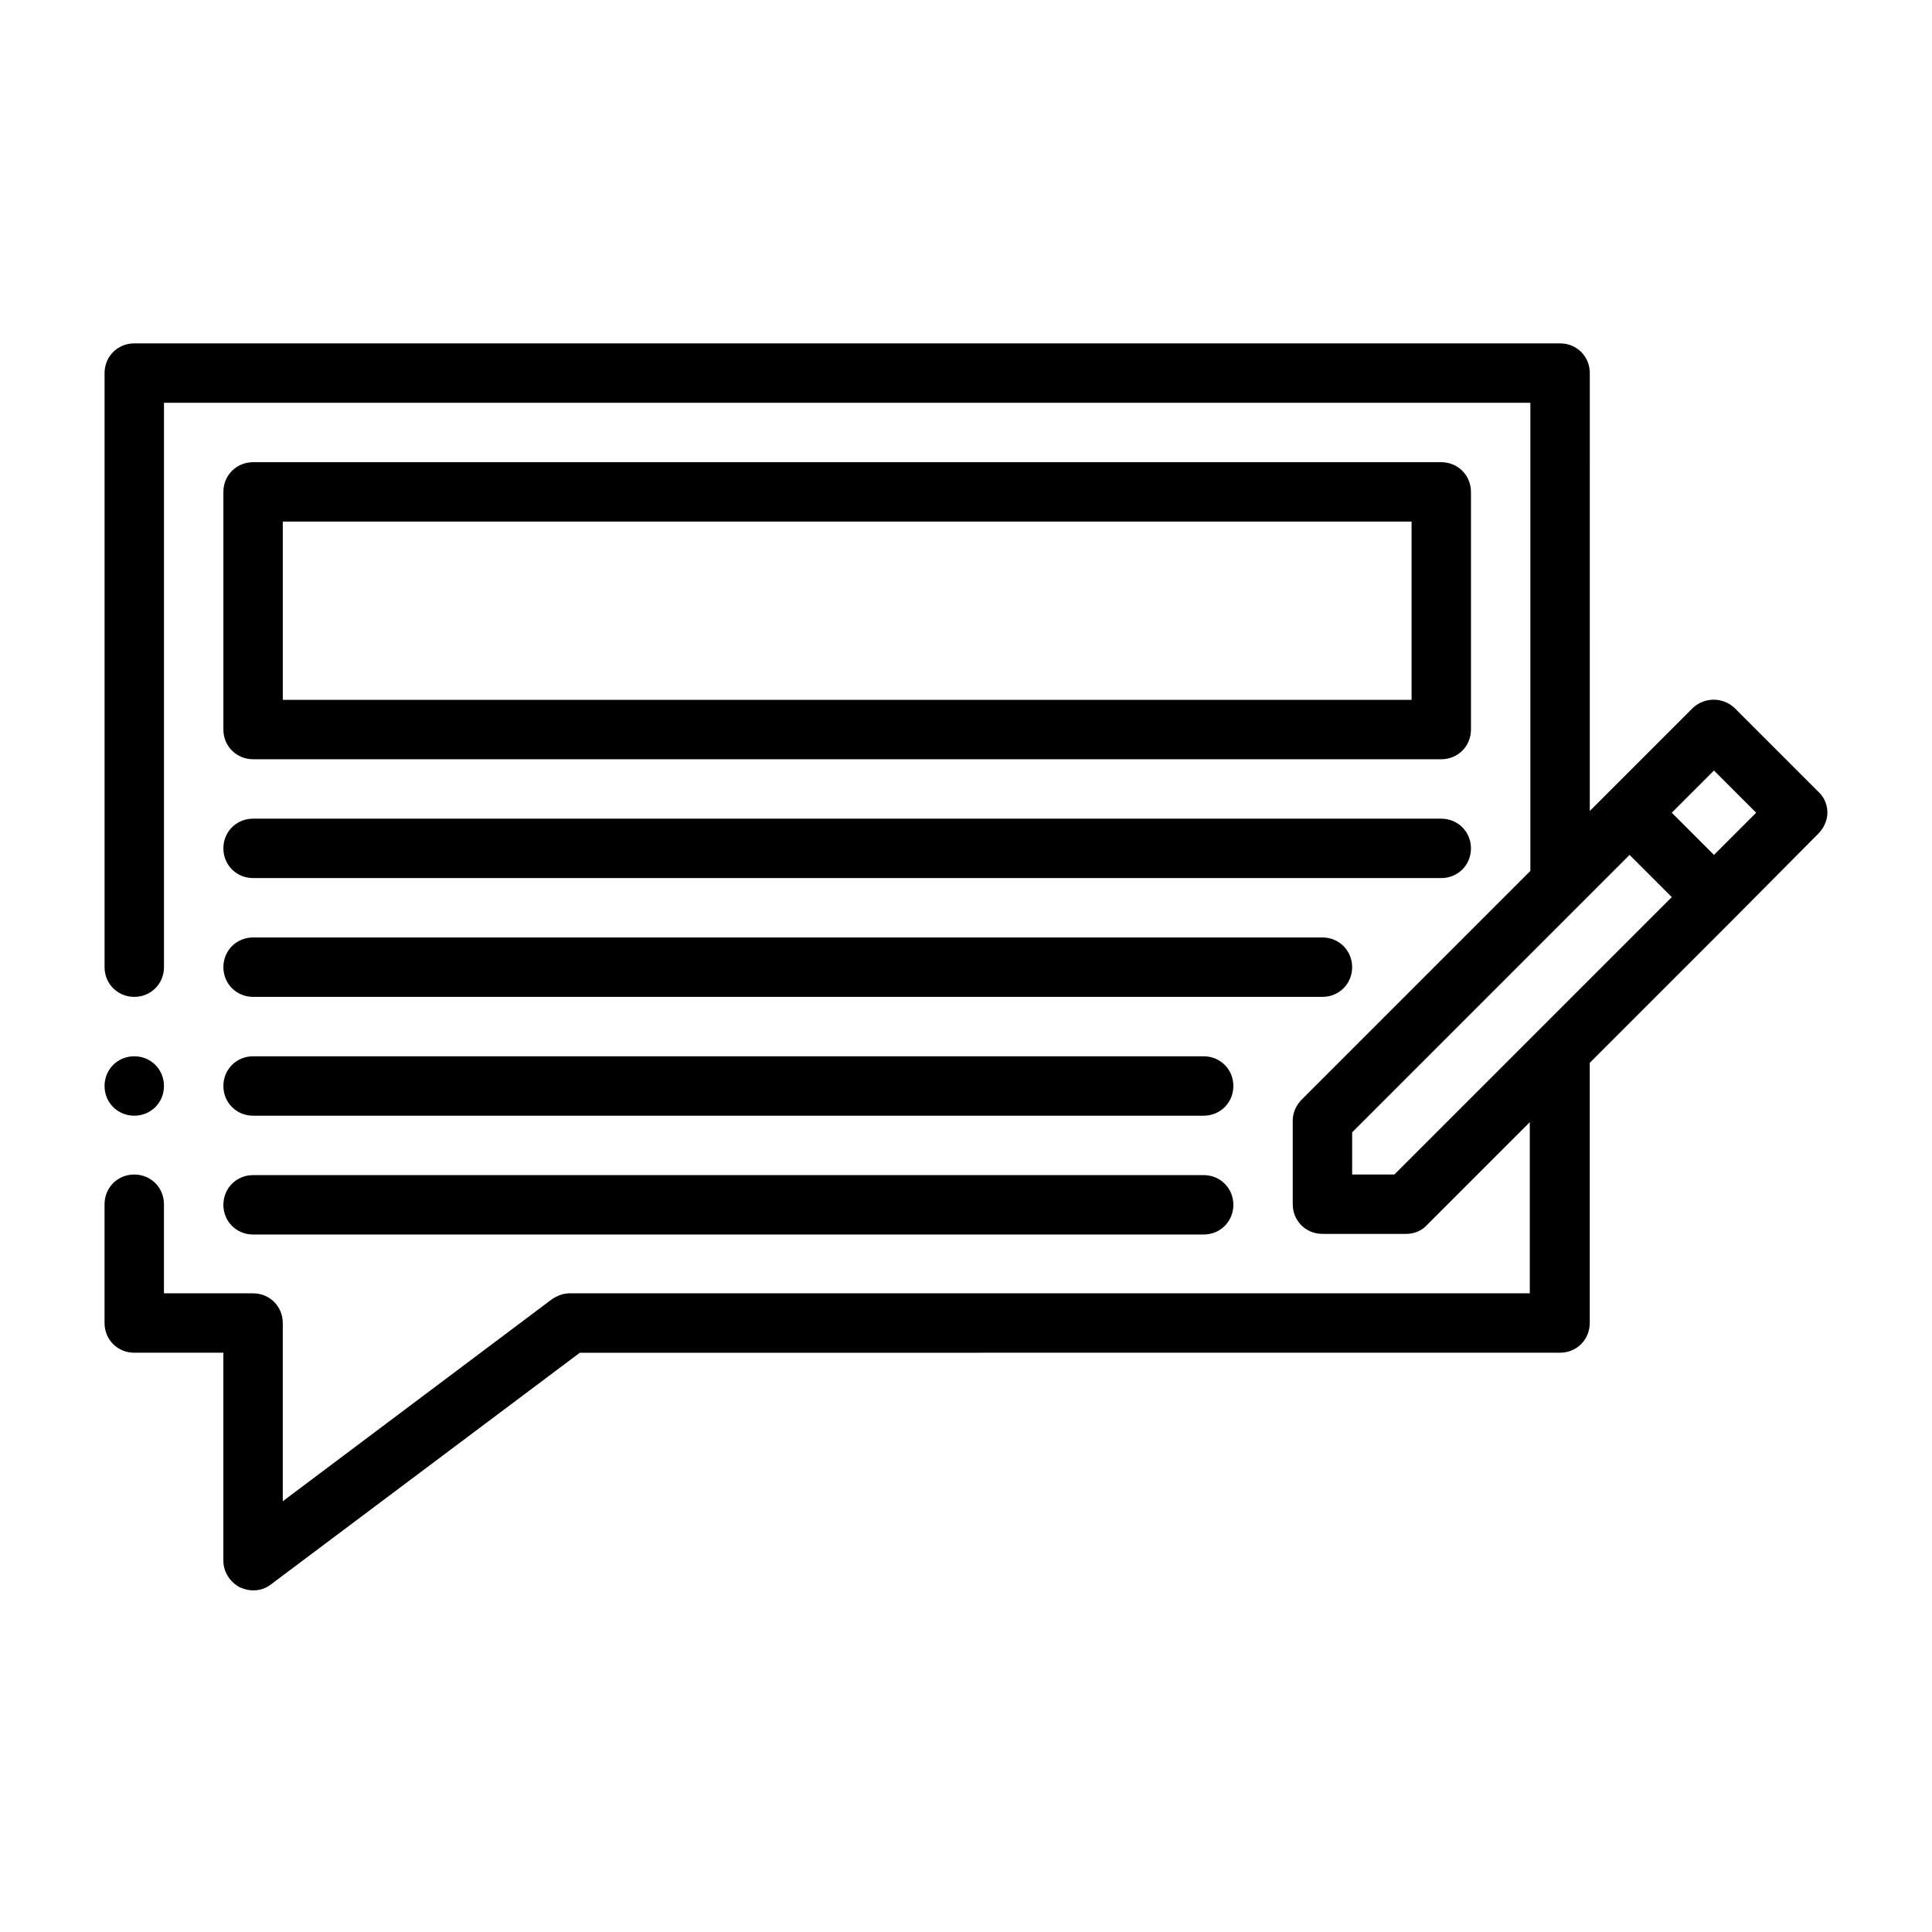
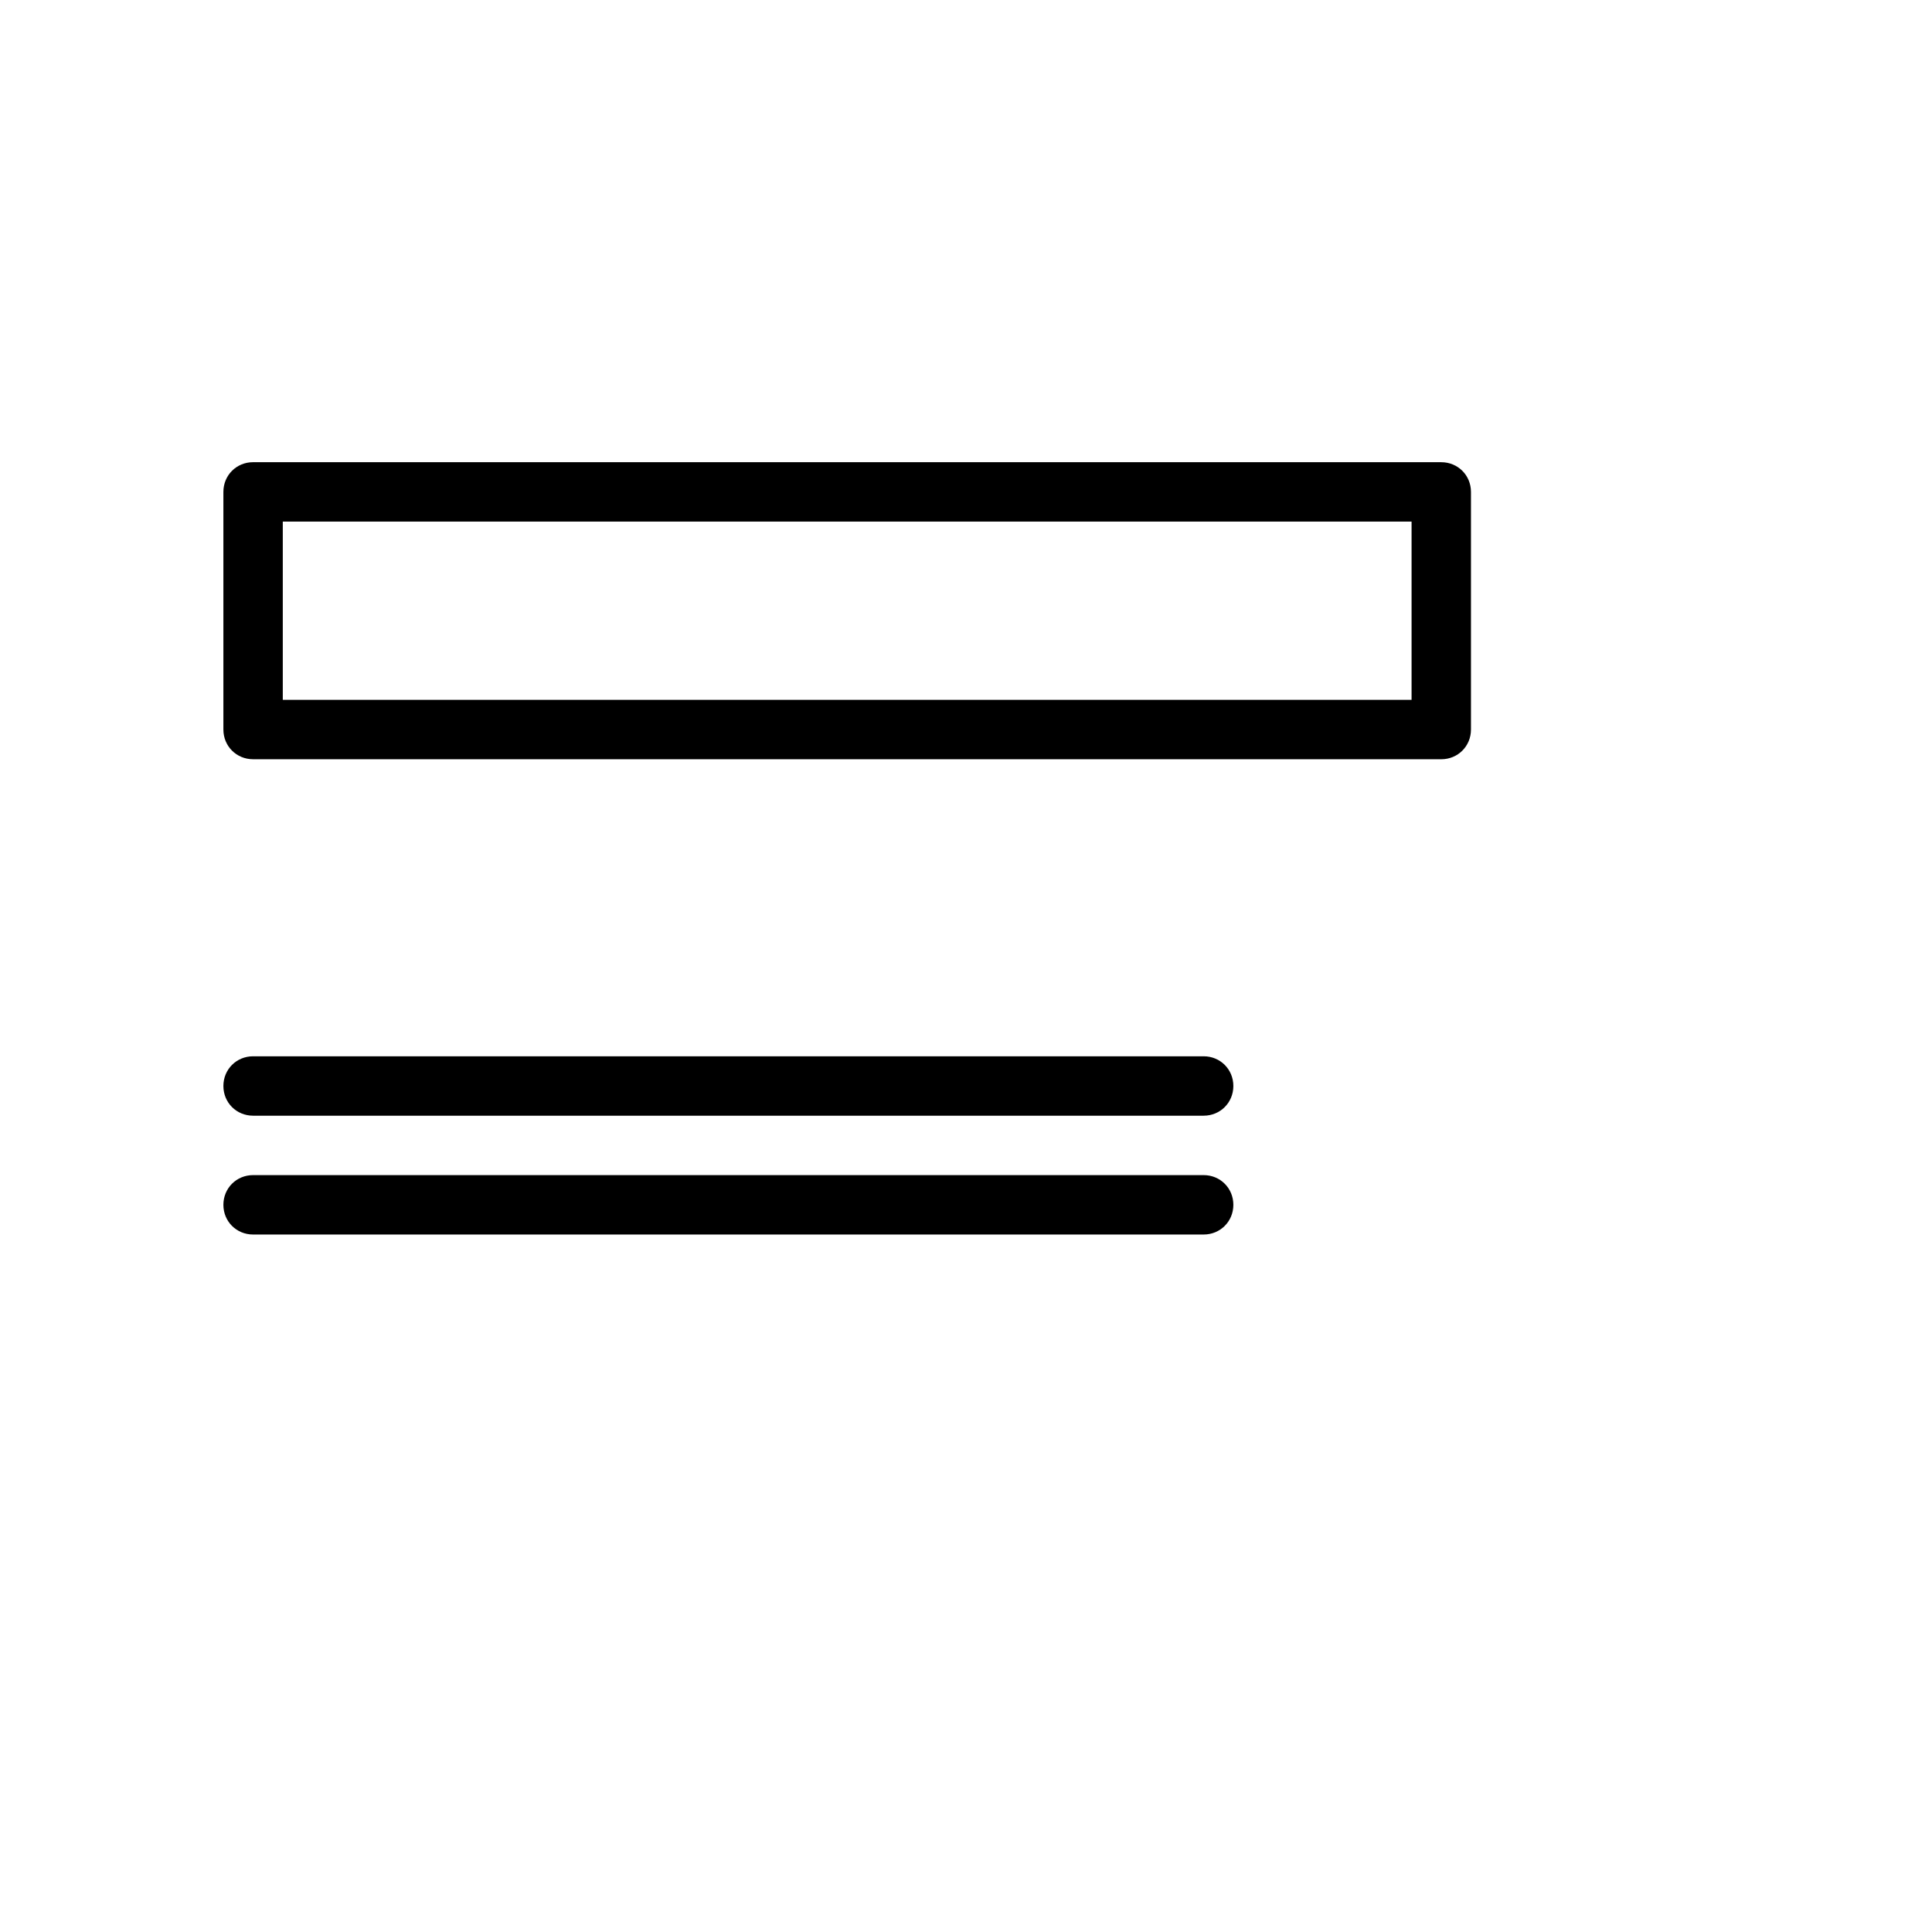
<svg xmlns="http://www.w3.org/2000/svg" fill="#000000" width="800px" height="800px" version="1.1" viewBox="144 144 512 512">
  <g>
-     <path d="m603.73 331.67c-3.148-2.992-8.031-2.992-11.18 0l-27.238 27.238 0.004-116.04c0-4.41-3.465-7.871-7.871-7.871h-377.86c-4.41 0-7.871 3.465-7.871 7.871v157.44c0 4.41 3.465 7.871 7.871 7.871 4.41 0 7.871-3.465 7.871-7.871v-149.57h362.11v124.06l-60.613 60.613c-1.418 1.418-2.363 3.465-2.363 5.512v22.199c0 4.41 3.465 7.871 7.871 7.871h22.199c2.047 0 4.094-0.789 5.512-2.363l27.238-27.238v45.344l-254.43 0.004c-1.73 0-3.305 0.629-4.723 1.574l-71.32 53.531v-47.23c0-4.41-3.465-7.871-7.871-7.871h-23.617v-23.617c0-4.41-3.465-7.871-7.871-7.871-4.41 0-7.871 3.465-7.871 7.871v31.488c0 4.41 3.465 7.871 7.871 7.871h23.617v55.105c0 2.992 1.73 5.668 4.41 7.086 1.102 0.473 2.363 0.789 3.465 0.789 1.73 0 3.305-0.473 4.723-1.574l81.867-61.402 259.77-0.008c4.41 0 7.871-3.465 7.871-7.871v-68.957l38.414-38.414 22.199-22.355c1.418-1.418 2.363-3.465 2.363-5.512 0-2.047-0.789-4.094-2.363-5.512l-22.199-22.199zm-90.215 123.59h-11.18v-11.18l73.523-73.523 11.18 11.18zm84.703-84.703-11.18-11.18 11.18-11.18 11.18 11.18z" />
-     <path d="m179.58 439.67c4.41 0 7.871-3.465 7.871-7.871 0-4.41-3.465-7.871-7.871-7.871-4.41 0-7.871 3.465-7.871 7.871 0 4.41 3.465 7.871 7.871 7.871" />
    <path d="m211.07 345.21h314.88c4.41 0 7.871-3.465 7.871-7.871v-62.977c0-4.41-3.465-7.871-7.871-7.871l-314.88-0.004c-4.41 0-7.871 3.465-7.871 7.871v62.977c0 4.41 3.465 7.871 7.871 7.871m7.871-62.977 299.14 0.004v47.23h-299.14z" />
    <path d="m211.07 471.16h251.91c4.41 0 7.871-3.465 7.871-7.871 0-4.41-3.465-7.871-7.871-7.871h-251.91c-4.41 0-7.871 3.465-7.871 7.871 0 4.41 3.465 7.871 7.871 7.871" />
    <path d="m211.07 439.67h251.91c4.41 0 7.871-3.465 7.871-7.871 0-4.41-3.465-7.871-7.871-7.871h-251.91c-4.41 0-7.871 3.465-7.871 7.871 0 4.41 3.465 7.871 7.871 7.871" />
-     <path d="m211.07 408.18h283.39c4.41 0 7.871-3.465 7.871-7.871 0-4.41-3.465-7.871-7.871-7.871h-283.39c-4.41 0-7.871 3.465-7.871 7.871 0 4.41 3.465 7.871 7.871 7.871" />
-     <path d="m211.07 376.7h314.88c4.41 0 7.871-3.465 7.871-7.871 0-4.41-3.465-7.871-7.871-7.871l-314.88-0.004c-4.41 0-7.871 3.465-7.871 7.871 0 4.41 3.465 7.871 7.871 7.871" />
  </g>
</svg>